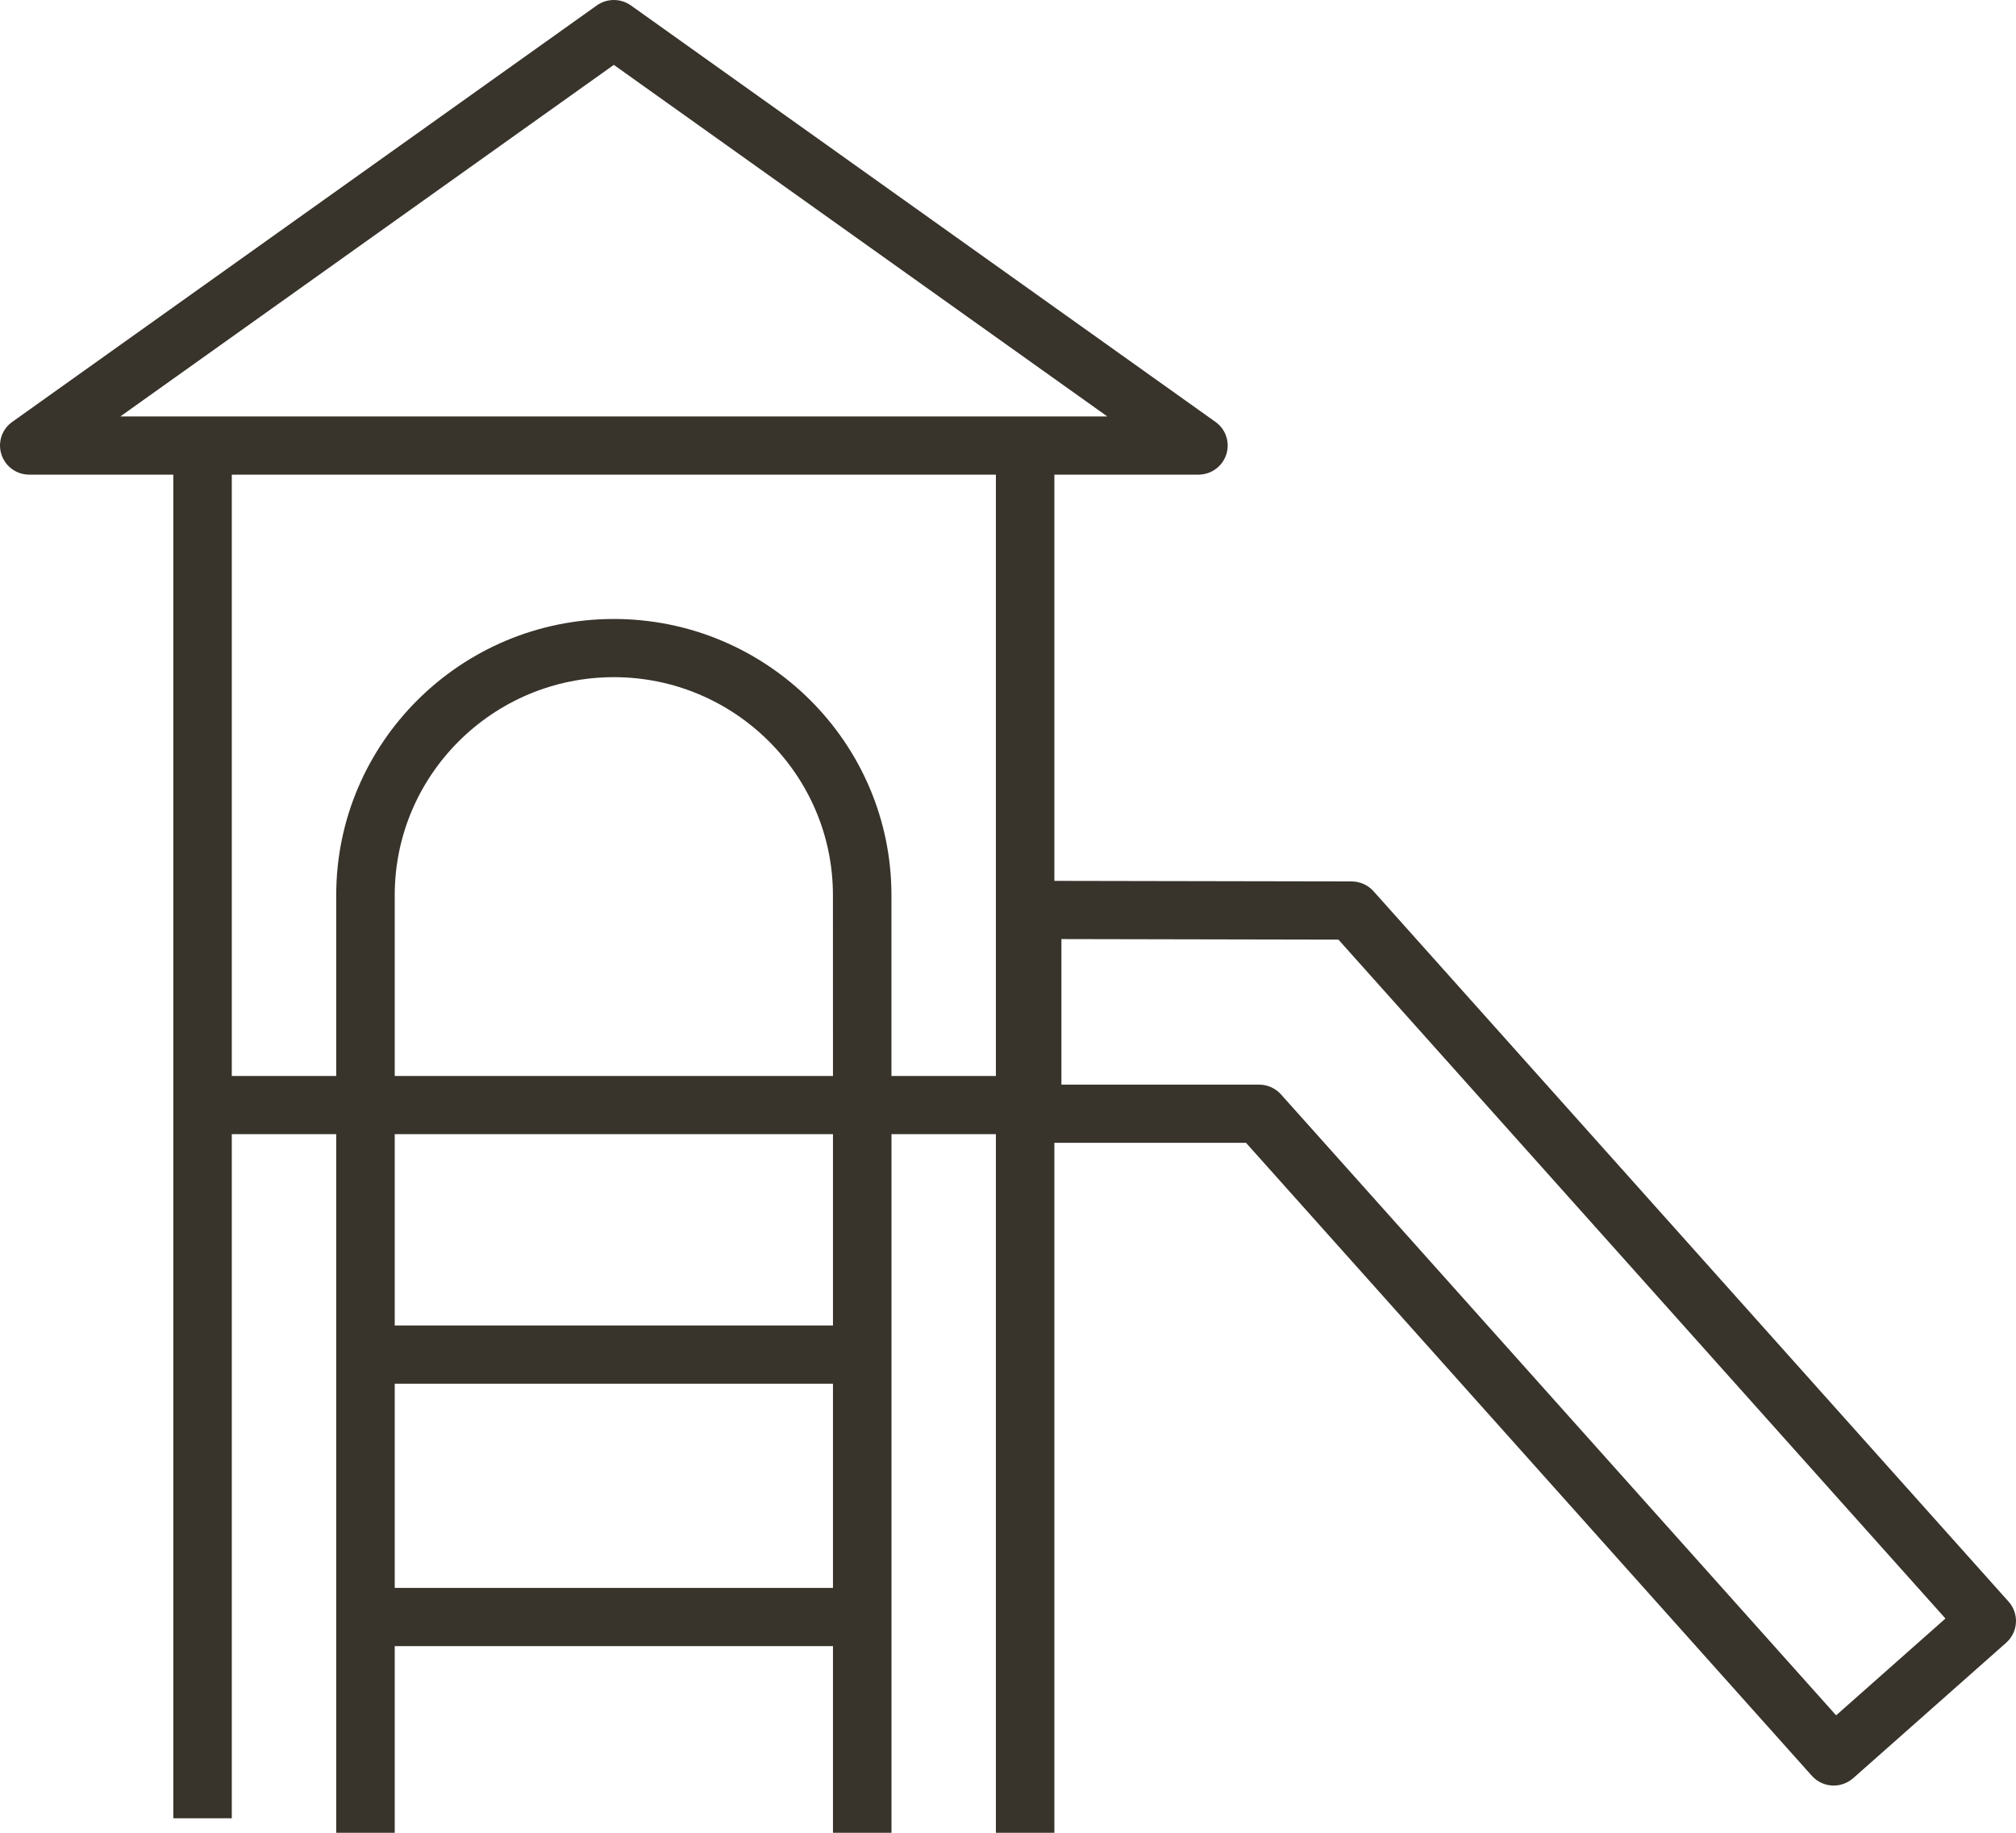
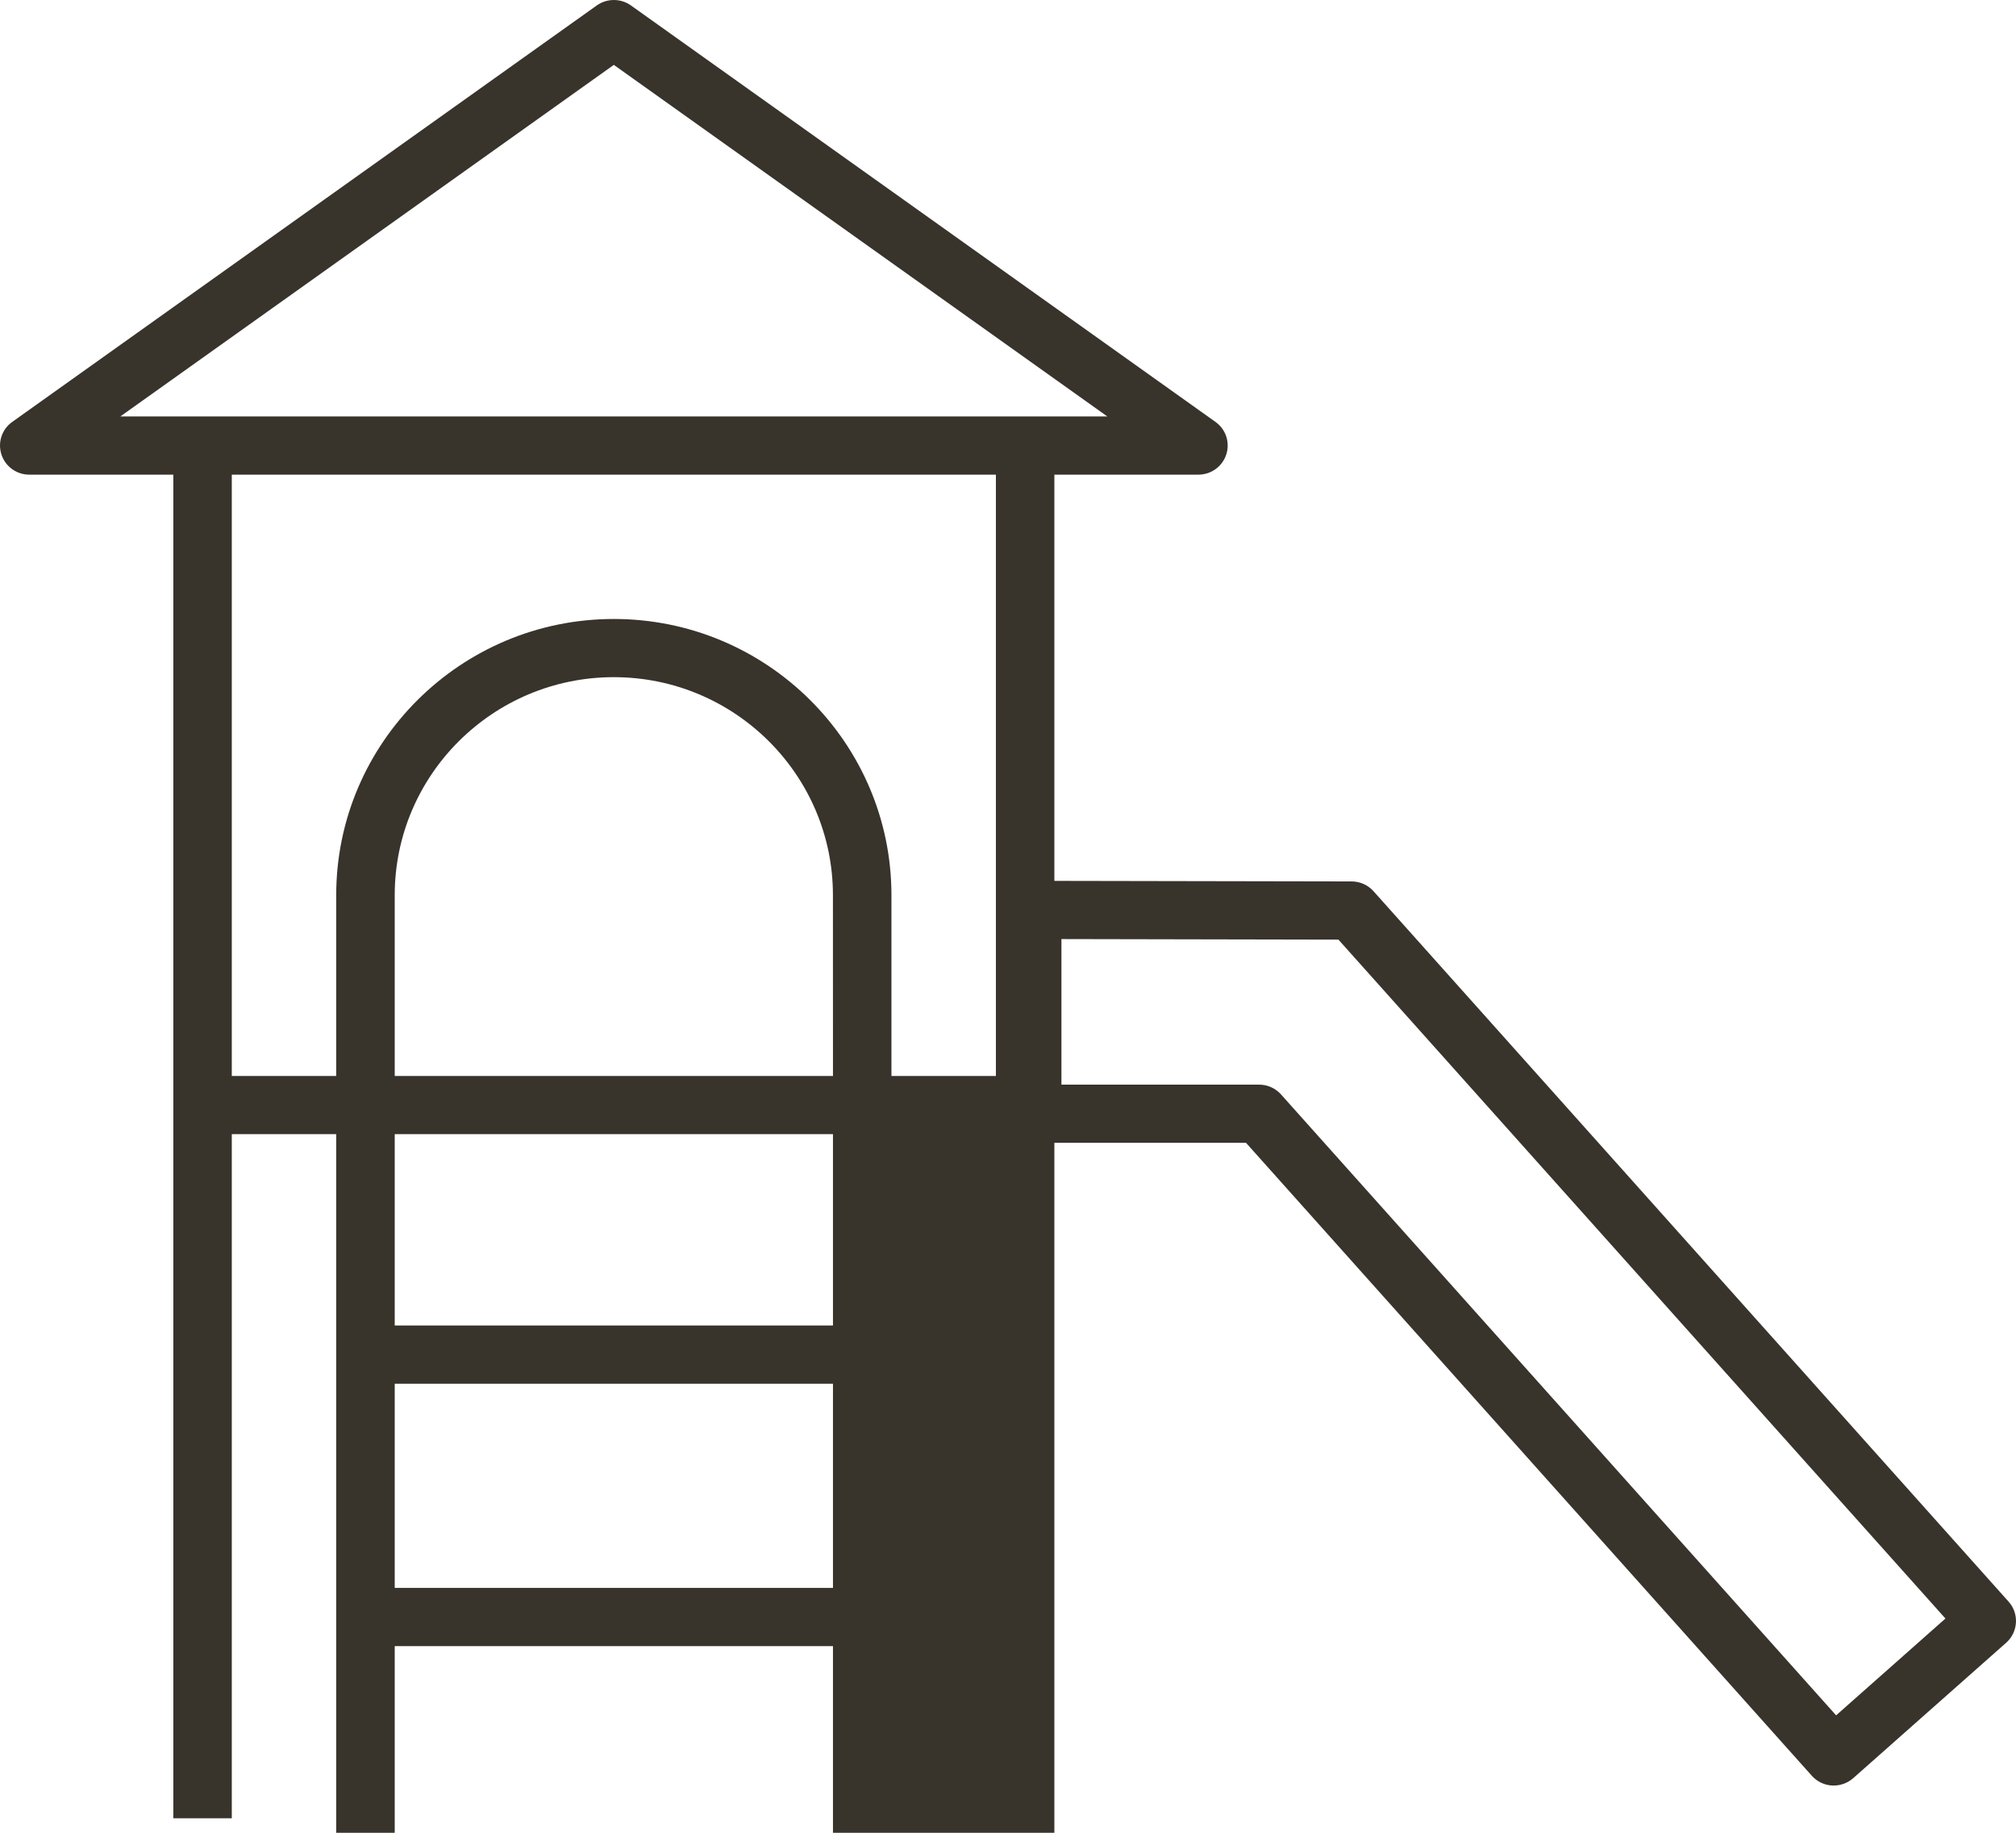
<svg xmlns="http://www.w3.org/2000/svg" width="44" height="40" viewBox="0 0 44 40" fill="none">
-   <path d="M43.838 34.955L29.977 19.45C29.856 19.315 29.683 19.238 29.501 19.237L23.012 19.225V10.359H26.156C26.434 10.359 26.679 10.181 26.764 9.918C26.849 9.655 26.754 9.368 26.528 9.208L13.769 0.118C13.547 -0.039 13.248 -0.039 13.026 0.118L0.267 9.208C0.041 9.368 -0.054 9.655 0.031 9.918C0.115 10.181 0.361 10.359 0.638 10.359H3.783V23.8V24.118V39.683H5.059V24.753H7.338V40H8.615V35.926H18.18V40H19.457V24.753H21.736V40H23.012V24.942H27.195L39.544 38.756C39.657 38.882 39.815 38.959 39.983 38.968C39.996 38.969 40.008 38.969 40.021 38.969C40.177 38.969 40.328 38.912 40.446 38.809L43.786 35.852C44.049 35.618 44.073 35.217 43.838 34.955ZM18.18 34.656H8.615V30.199H18.18V34.656ZM18.18 28.929H8.615V24.753H18.18V28.929ZM18.18 23.483H8.615V19.537C8.615 16.913 10.76 14.779 13.397 14.779C16.034 14.779 18.179 16.913 18.179 19.537L18.18 23.483ZM21.735 23.483H19.456V19.537C19.456 16.212 16.738 13.509 13.397 13.509C10.056 13.509 7.338 16.213 7.338 19.537V23.483H5.059V10.359H21.736V23.483H21.735ZM2.626 9.089L13.397 1.416L24.168 9.089H2.626ZM40.074 37.437L27.958 23.885C27.837 23.75 27.664 23.672 27.481 23.672H23.166V20.495L29.212 20.507L42.46 35.324L40.074 37.437Z" fill="#38332B" />
+   <path d="M43.838 34.955L29.977 19.45C29.856 19.315 29.683 19.238 29.501 19.237L23.012 19.225V10.359H26.156C26.434 10.359 26.679 10.181 26.764 9.918C26.849 9.655 26.754 9.368 26.528 9.208L13.769 0.118C13.547 -0.039 13.248 -0.039 13.026 0.118L0.267 9.208C0.041 9.368 -0.054 9.655 0.031 9.918C0.115 10.181 0.361 10.359 0.638 10.359H3.783V23.8V24.118V39.683H5.059V24.753H7.338V40H8.615V35.926H18.18V40H19.457H21.736V40H23.012V24.942H27.195L39.544 38.756C39.657 38.882 39.815 38.959 39.983 38.968C39.996 38.969 40.008 38.969 40.021 38.969C40.177 38.969 40.328 38.912 40.446 38.809L43.786 35.852C44.049 35.618 44.073 35.217 43.838 34.955ZM18.18 34.656H8.615V30.199H18.18V34.656ZM18.18 28.929H8.615V24.753H18.18V28.929ZM18.18 23.483H8.615V19.537C8.615 16.913 10.76 14.779 13.397 14.779C16.034 14.779 18.179 16.913 18.179 19.537L18.18 23.483ZM21.735 23.483H19.456V19.537C19.456 16.212 16.738 13.509 13.397 13.509C10.056 13.509 7.338 16.213 7.338 19.537V23.483H5.059V10.359H21.736V23.483H21.735ZM2.626 9.089L13.397 1.416L24.168 9.089H2.626ZM40.074 37.437L27.958 23.885C27.837 23.75 27.664 23.672 27.481 23.672H23.166V20.495L29.212 20.507L42.46 35.324L40.074 37.437Z" fill="#38332B" />
</svg>